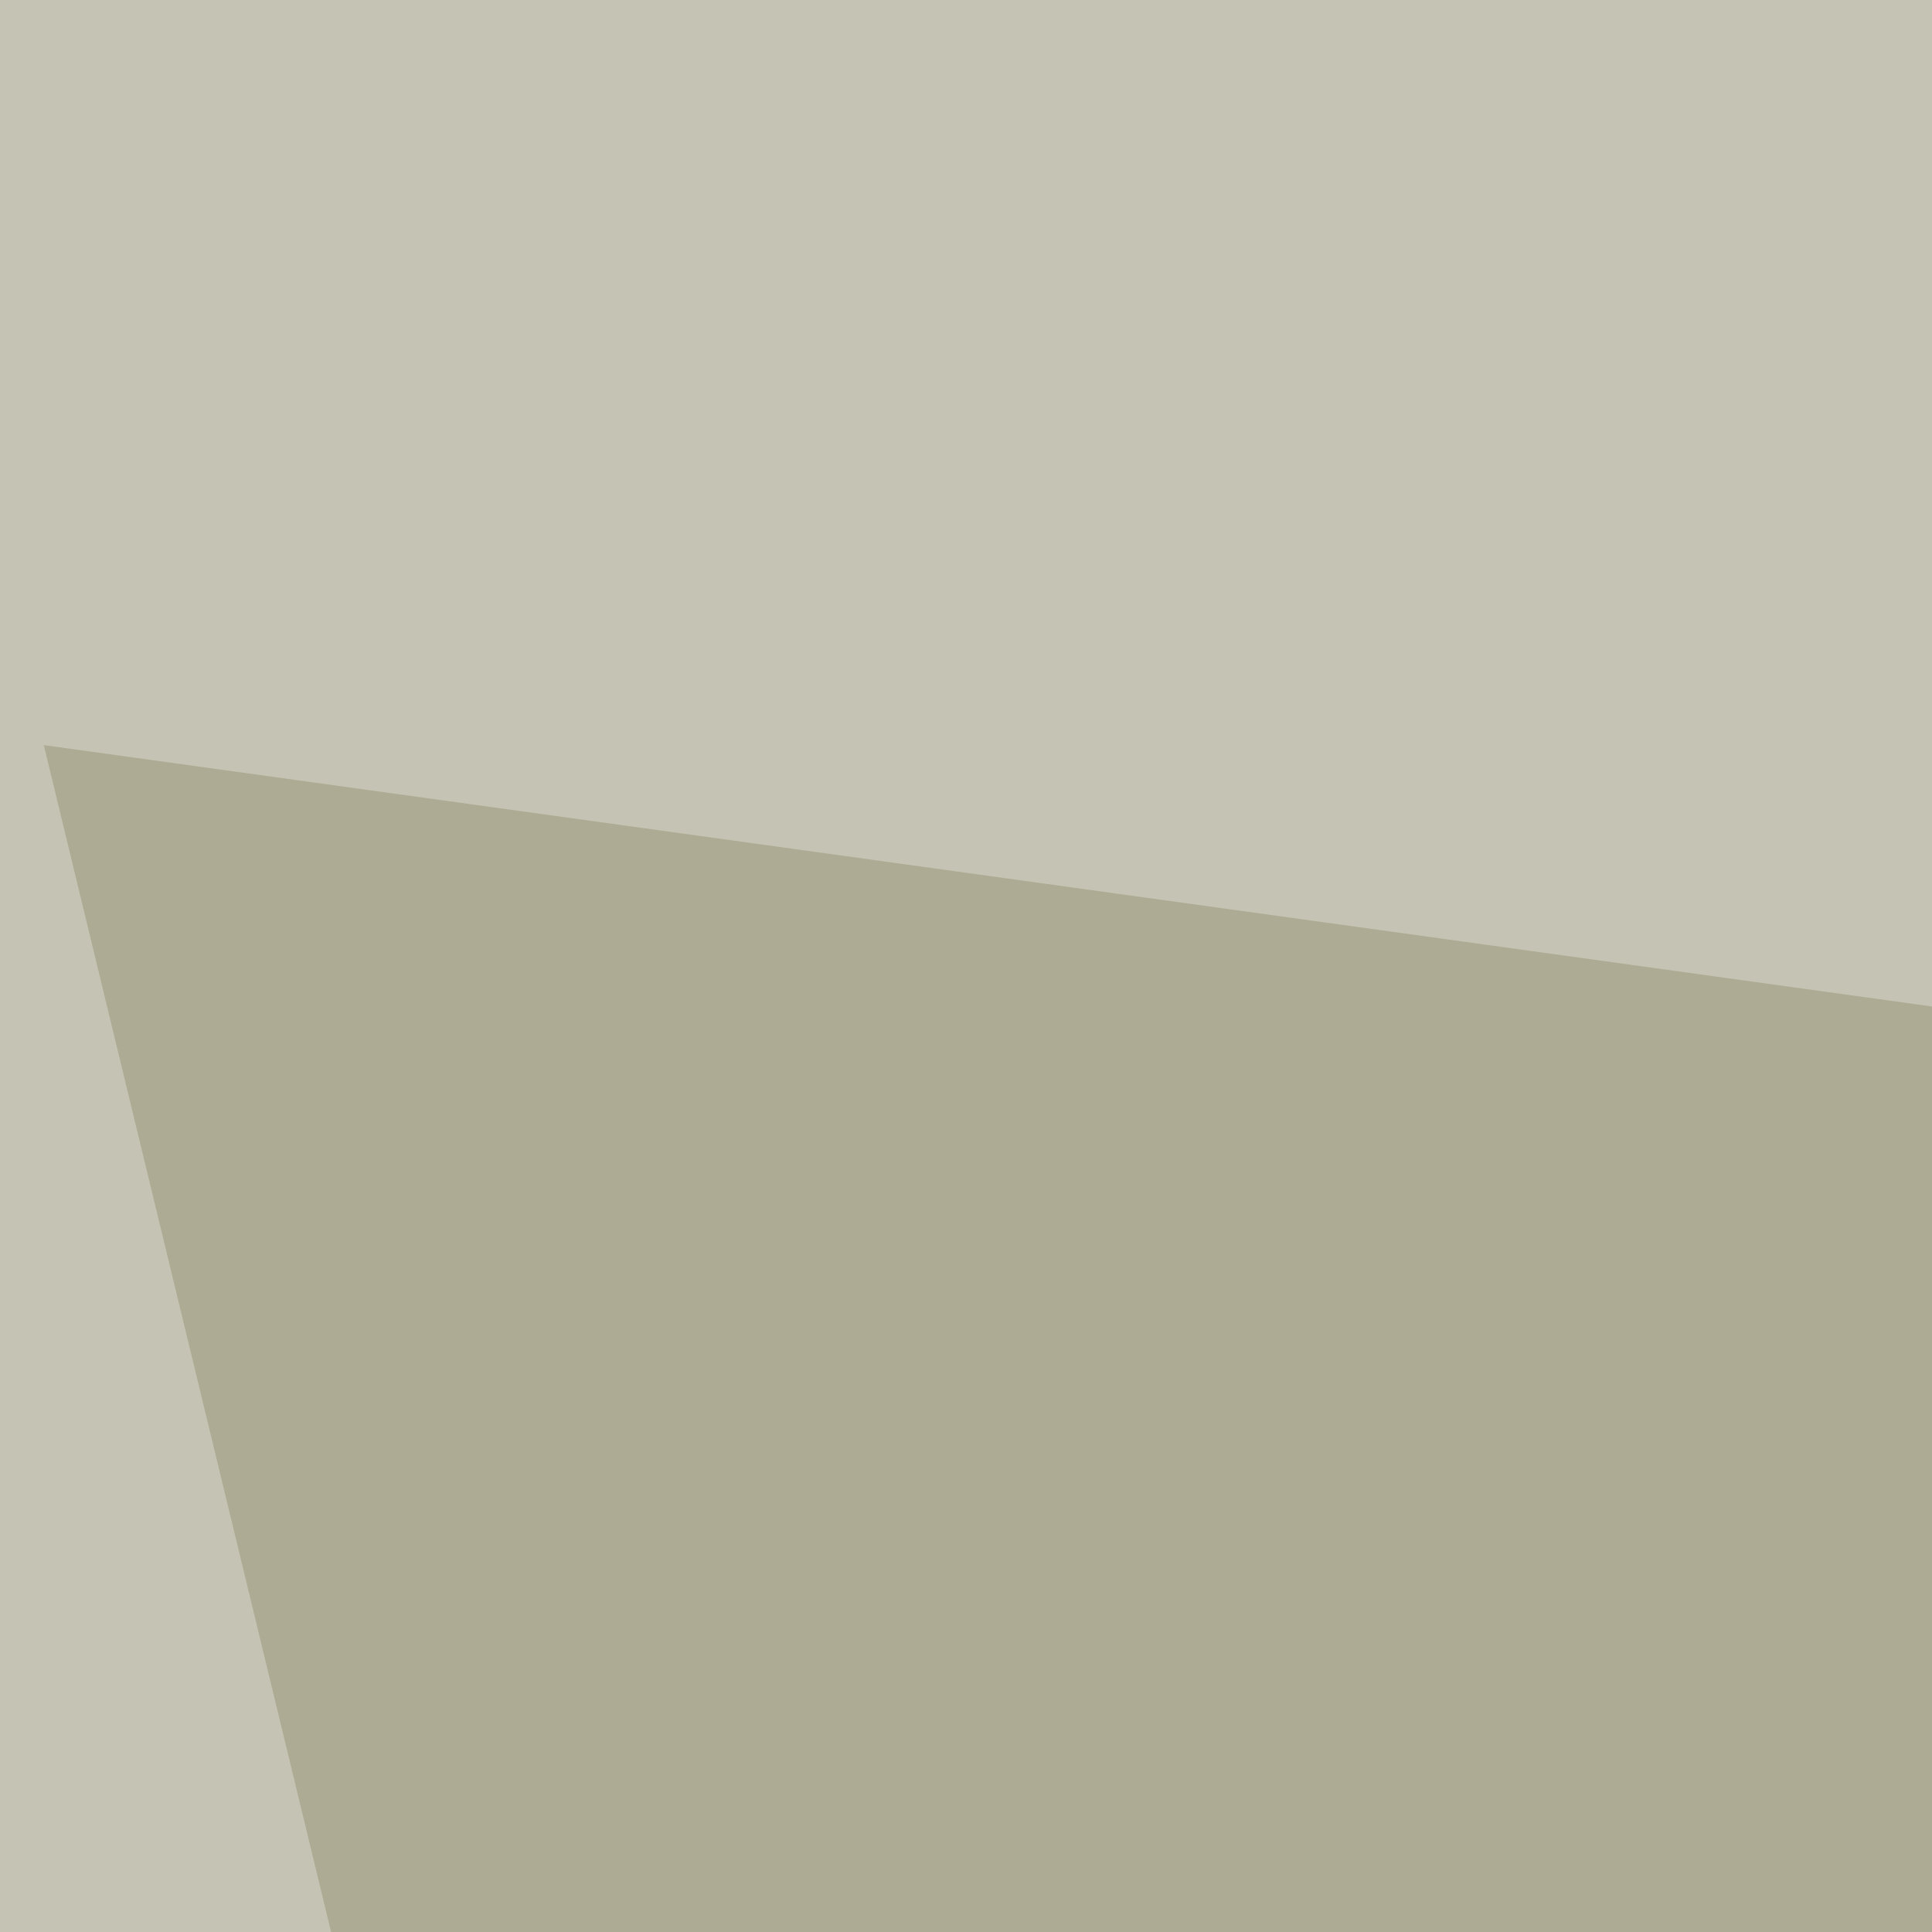
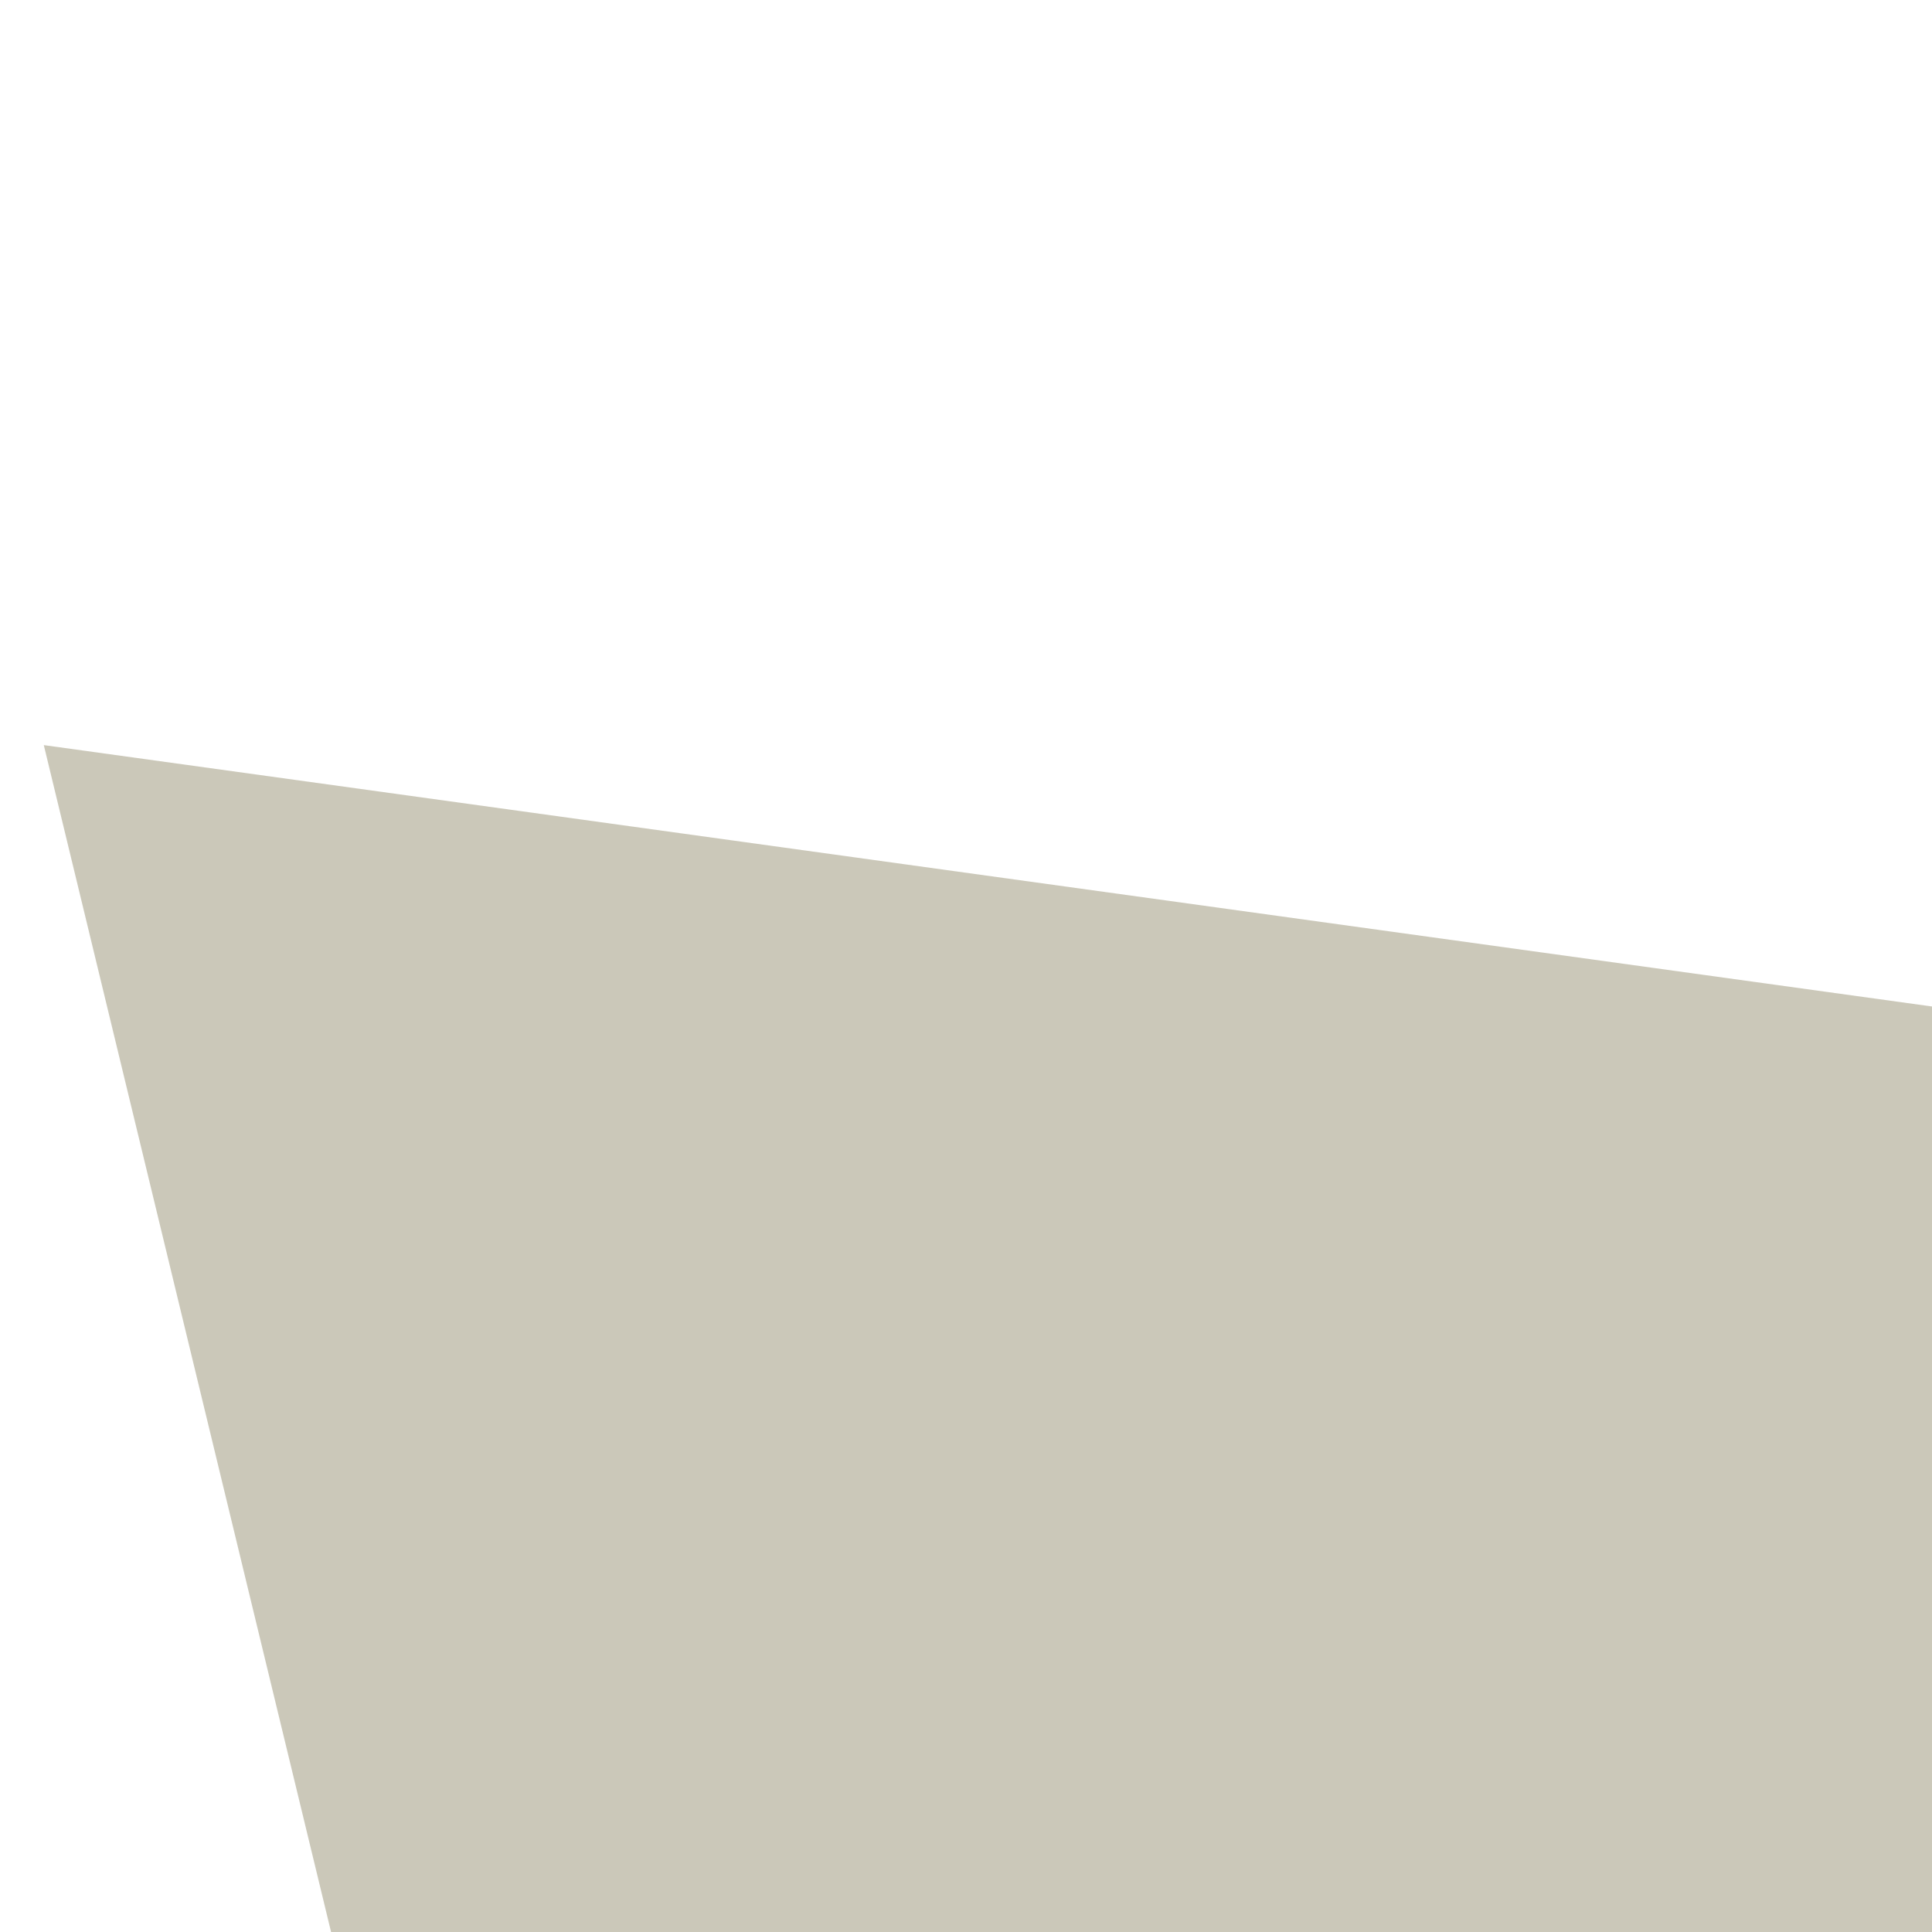
<svg xmlns="http://www.w3.org/2000/svg" width="300" height="300">
  <filter id="a">
    <feGaussianBlur stdDeviation="55" />
  </filter>
-   <rect width="100%" height="100%" fill="#c5c4b4" />
  <g filter="url(#a)">
    <g fill-opacity=".5">
-       <path fill="#fff" d="M-70.4 1232.4l889.7-90.8-721.7-413z" />
      <path fill="#999374" d="M6.8 115.7l172.5 712.7 549.2-612.8z" />
-       <path fill="#fff" d="M819.3 951l-109 281.4L-61.2 960z" />
-       <path fill="#a5a292" d="M370 678.6l363 254.2-712.6 18.1z" />
    </g>
  </g>
</svg>